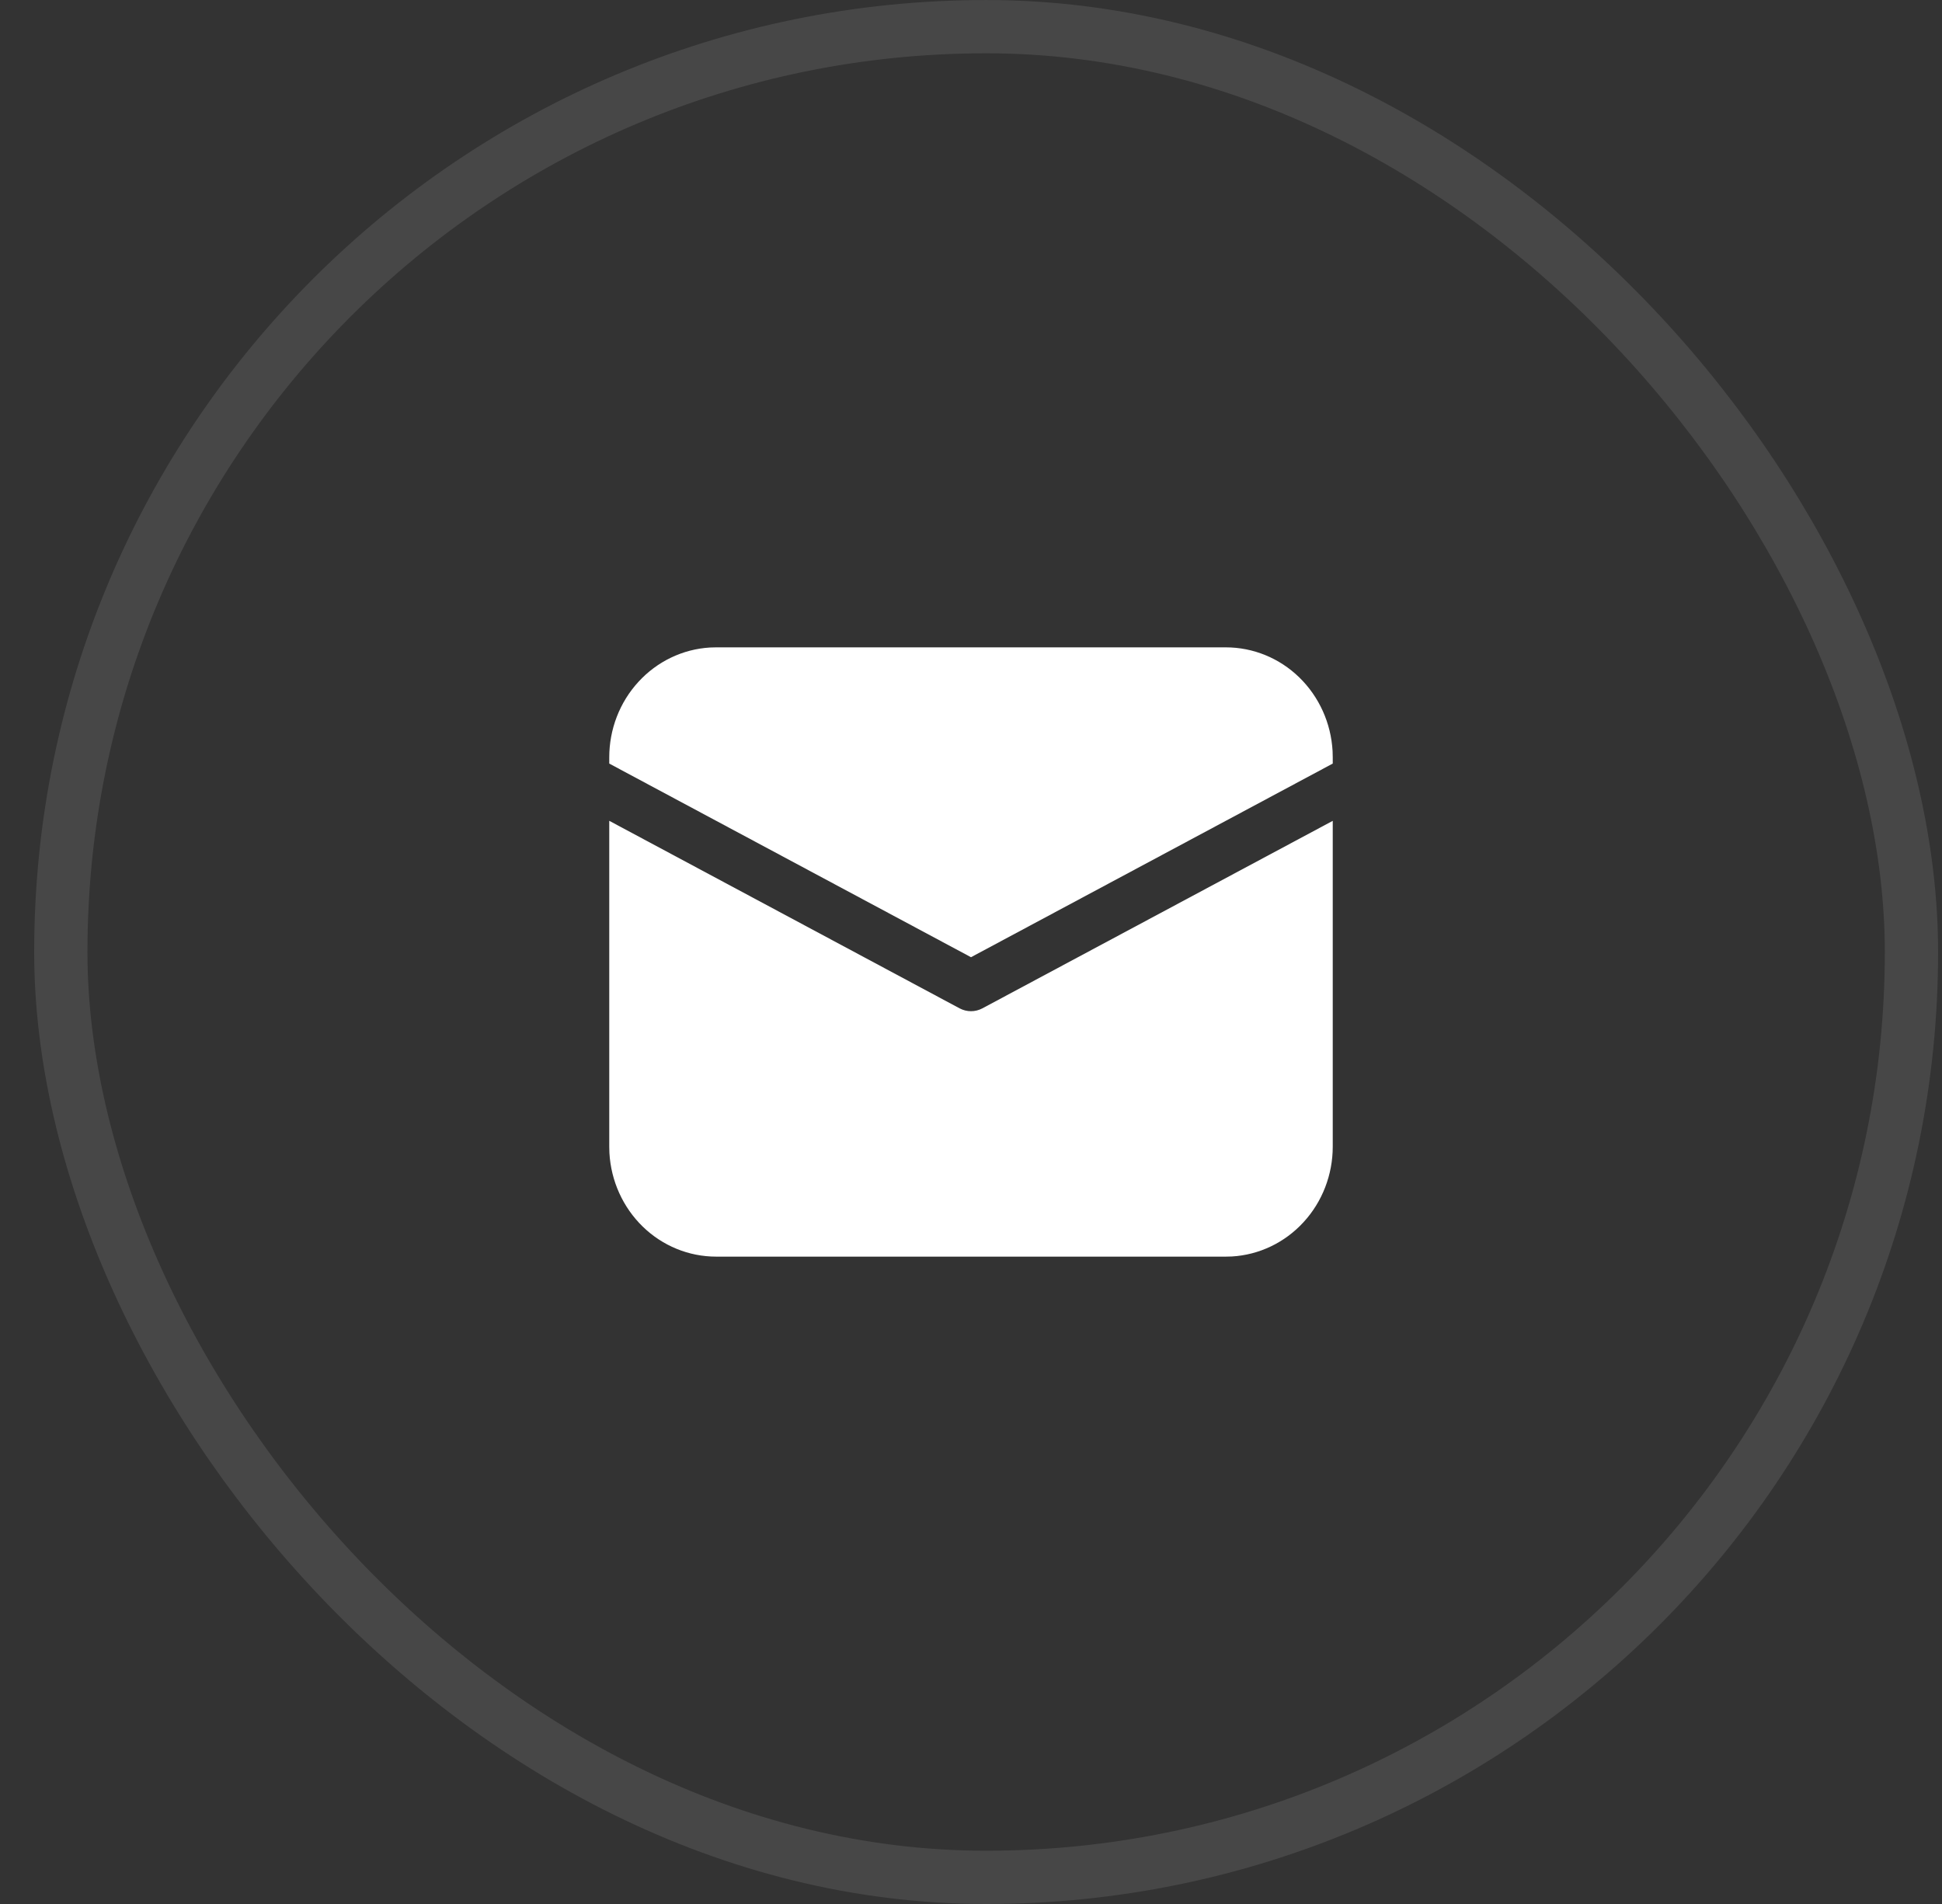
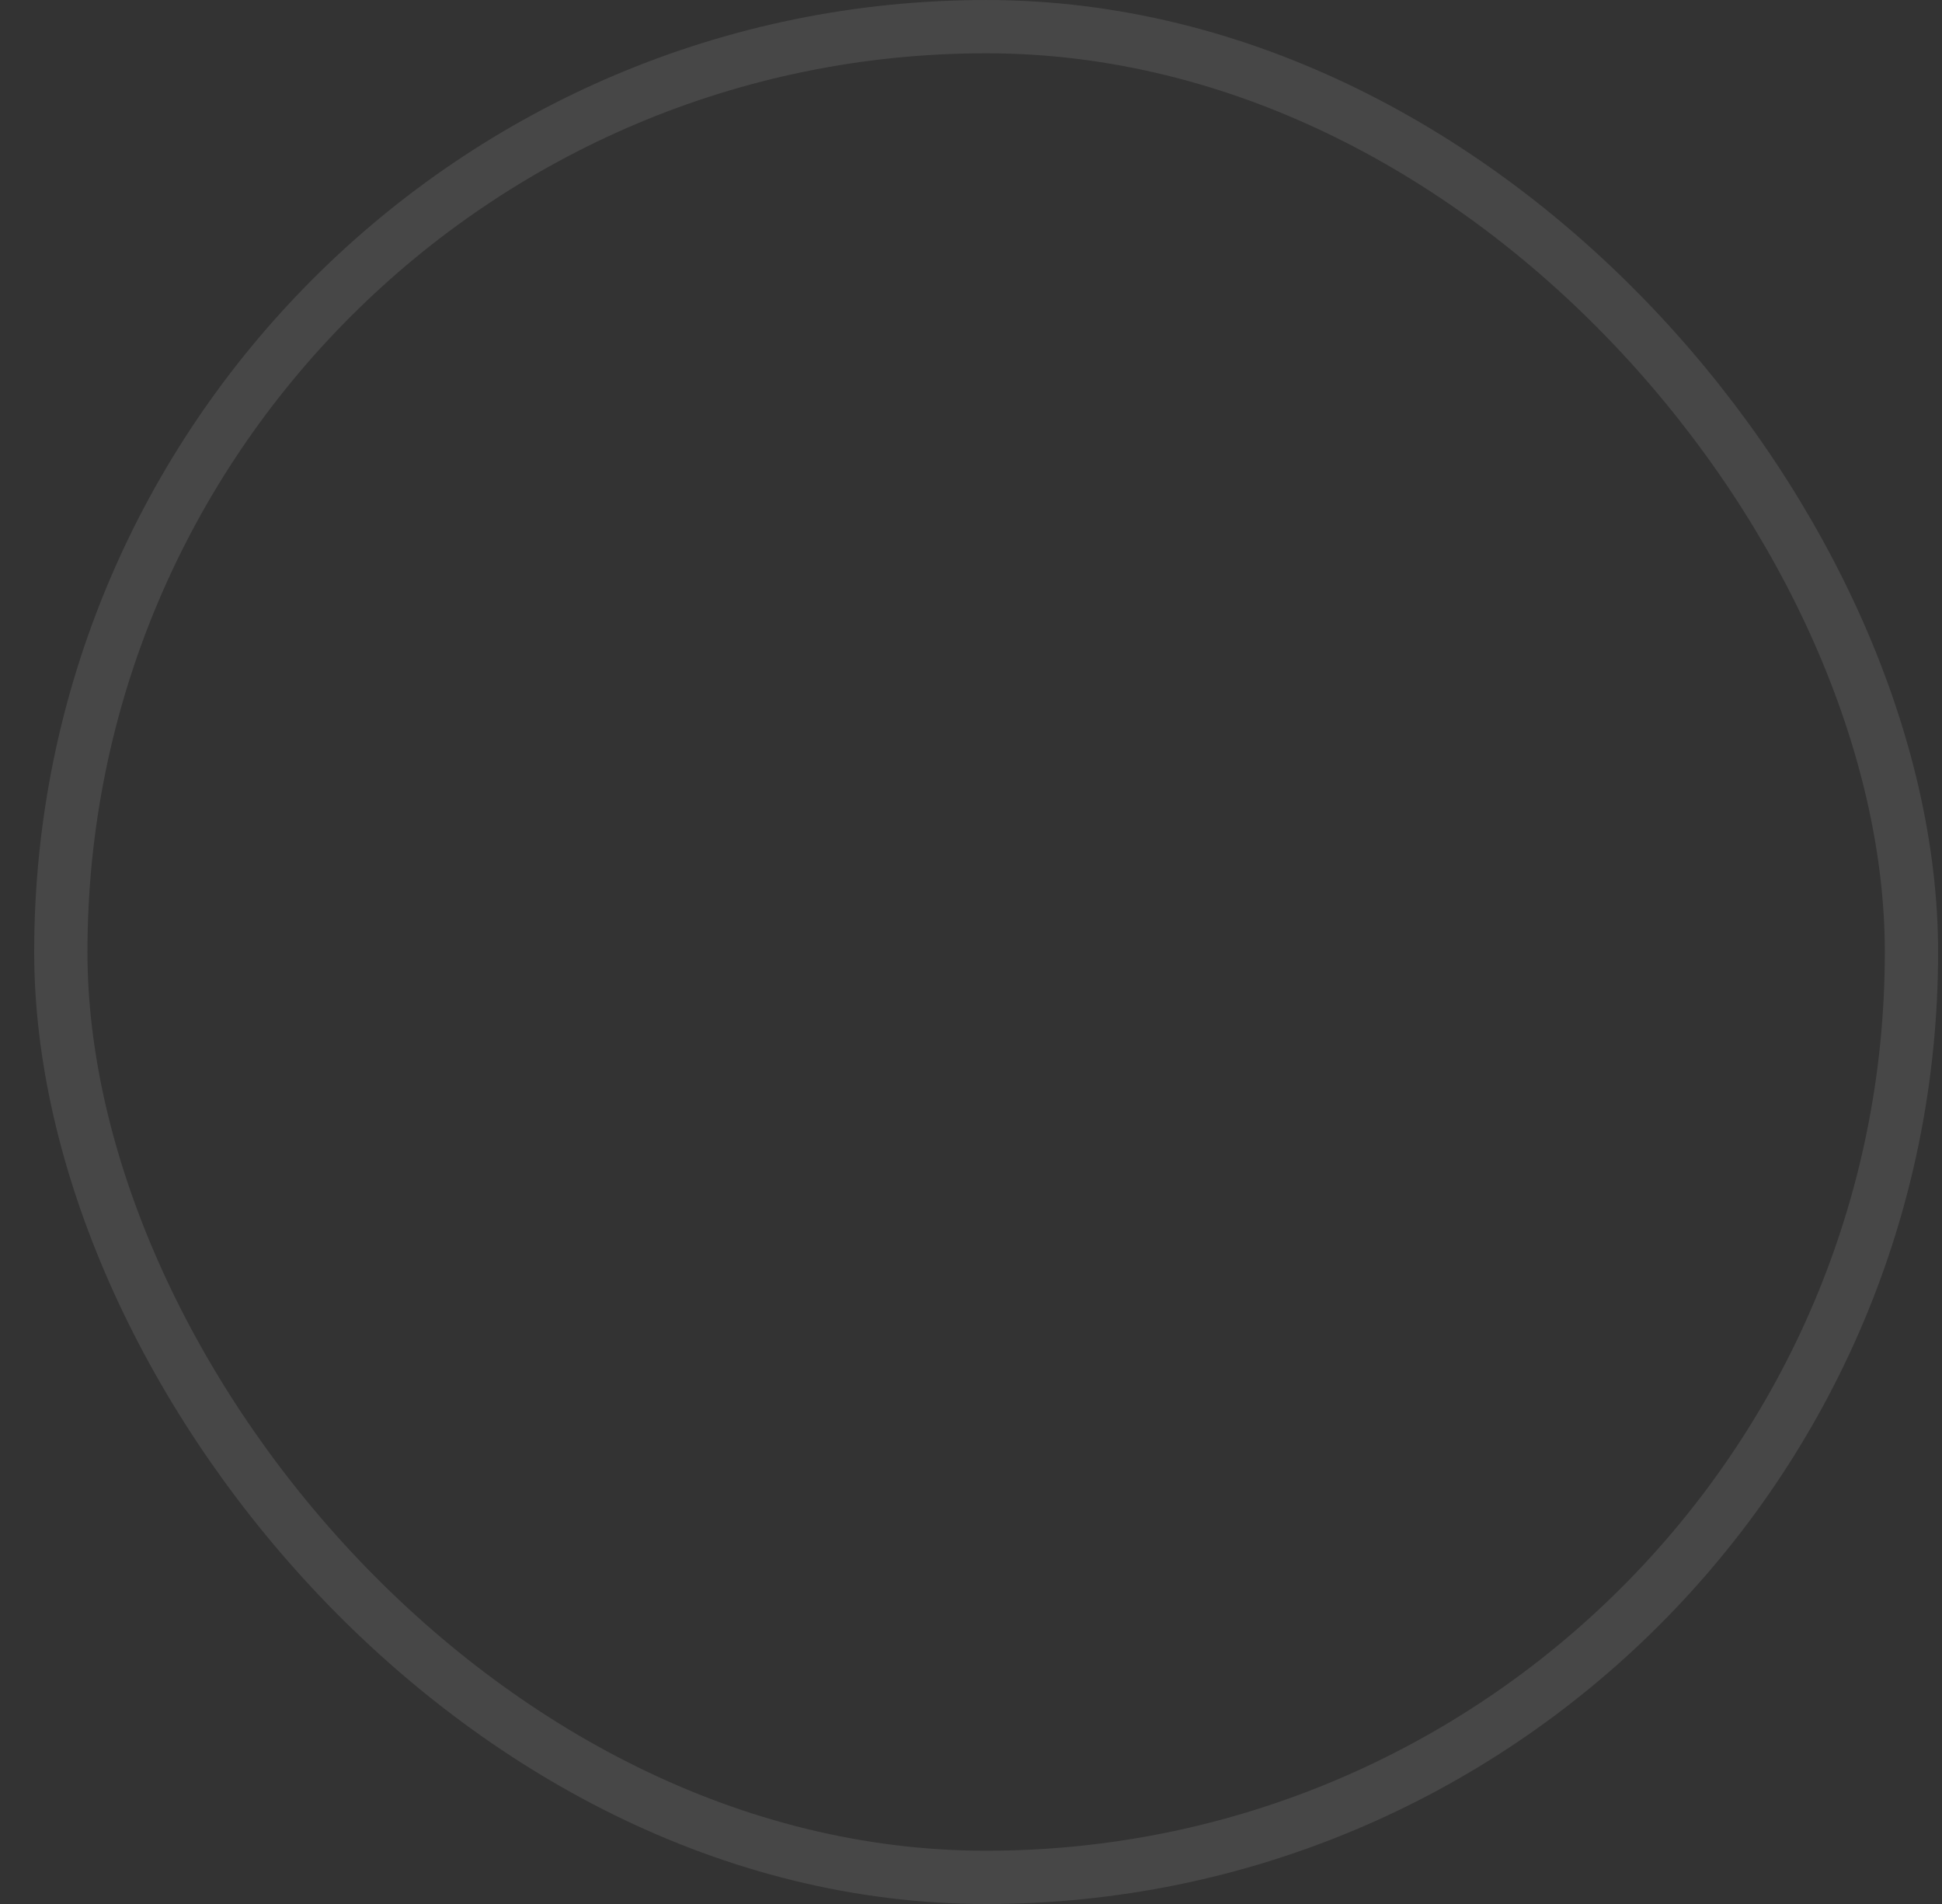
<svg xmlns="http://www.w3.org/2000/svg" width="51" height="50" viewBox="0 0 51 50" fill="none">
  <rect x="0" y="0" width="51" height="50" fill="#333333" stroke="none" />
  <rect x="1.597" y="0.7" width="48.601" height="48.601" rx="24.3" stroke="white" stroke-opacity="0.1" stroke-width="1.399" />
-   <path d="M16 21.555L25.201 26.48C25.294 26.529 25.396 26.555 25.5 26.555C25.604 26.555 25.706 26.529 25.799 26.48L35 21.556V30.111C35 30.849 34.726 31.559 34.233 32.095C33.741 32.632 33.068 32.954 32.352 32.996L32.193 33H18.807C18.09 33 17.4 32.718 16.879 32.211C16.358 31.704 16.045 31.011 16.004 30.275L16 30.111V21.555ZM18.807 17H32.193C32.91 17 33.6 17.282 34.121 17.789C34.642 18.296 34.955 18.989 34.996 19.725L35 19.889V20.052L25.5 25.137L16 20.052V19.889C16 19.151 16.274 18.441 16.767 17.905C17.259 17.368 17.932 17.046 18.648 17.004L18.807 17H32.193H18.807Z" fill="white" />
</svg>